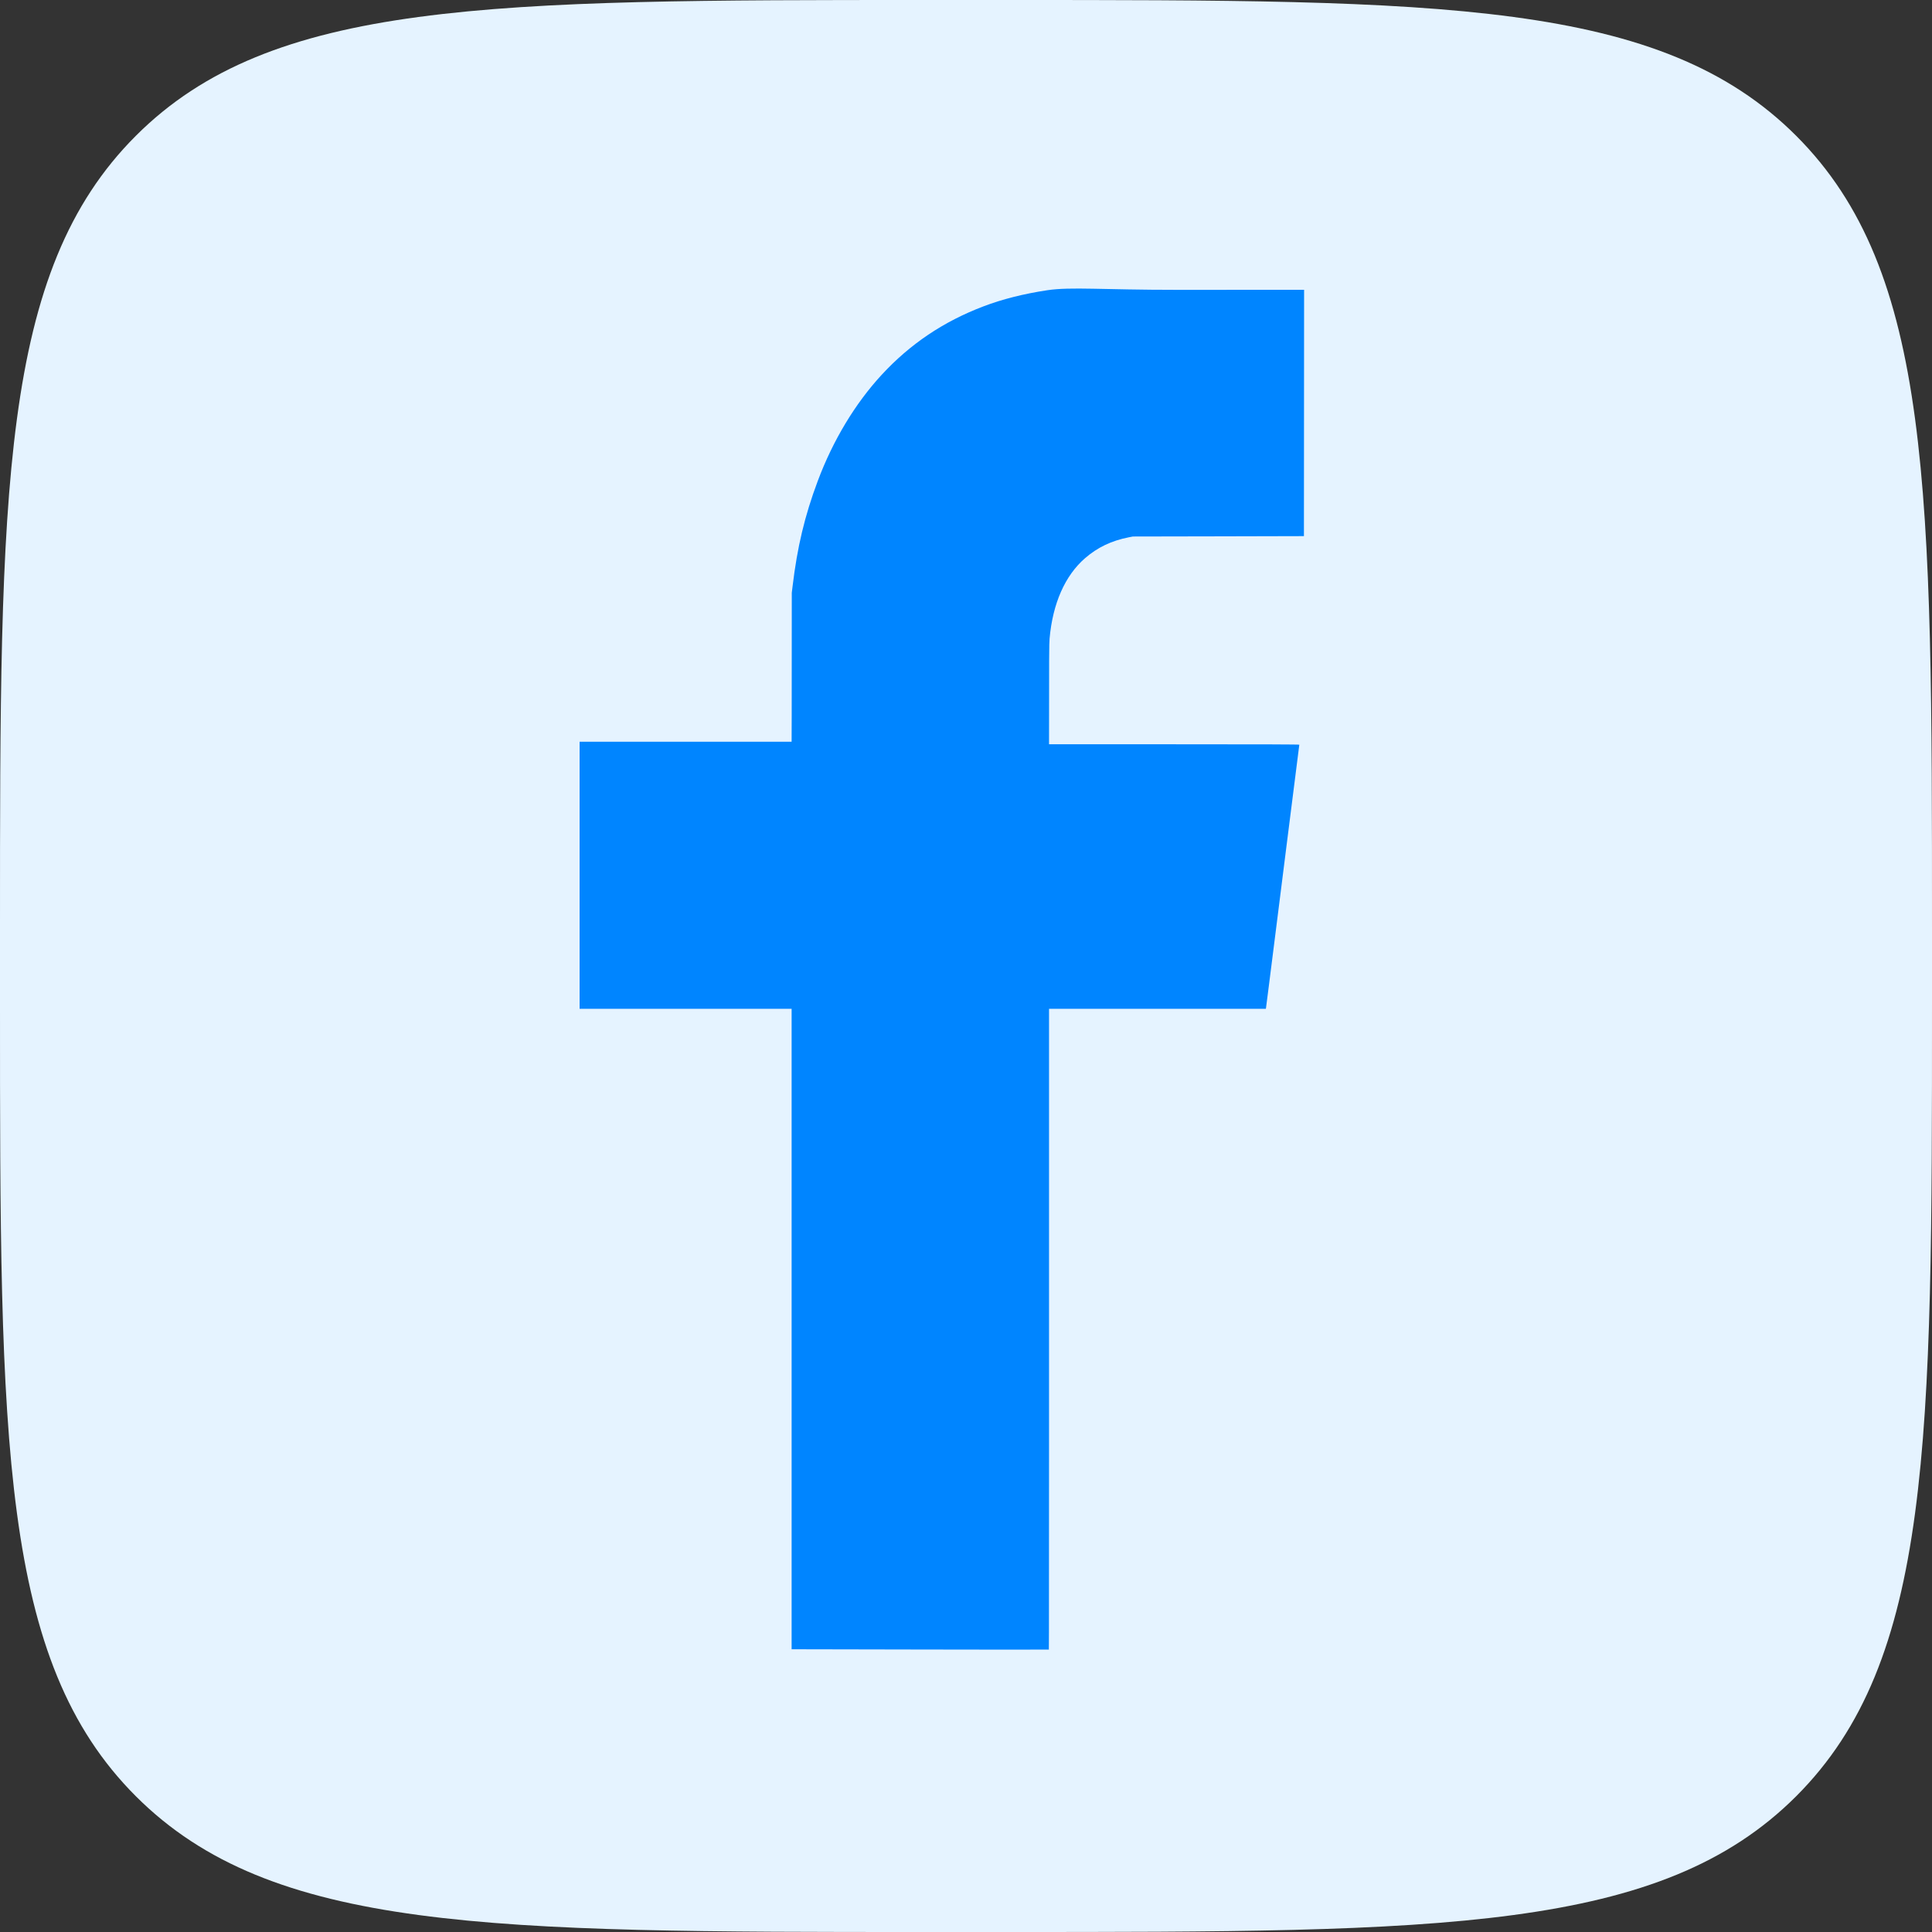
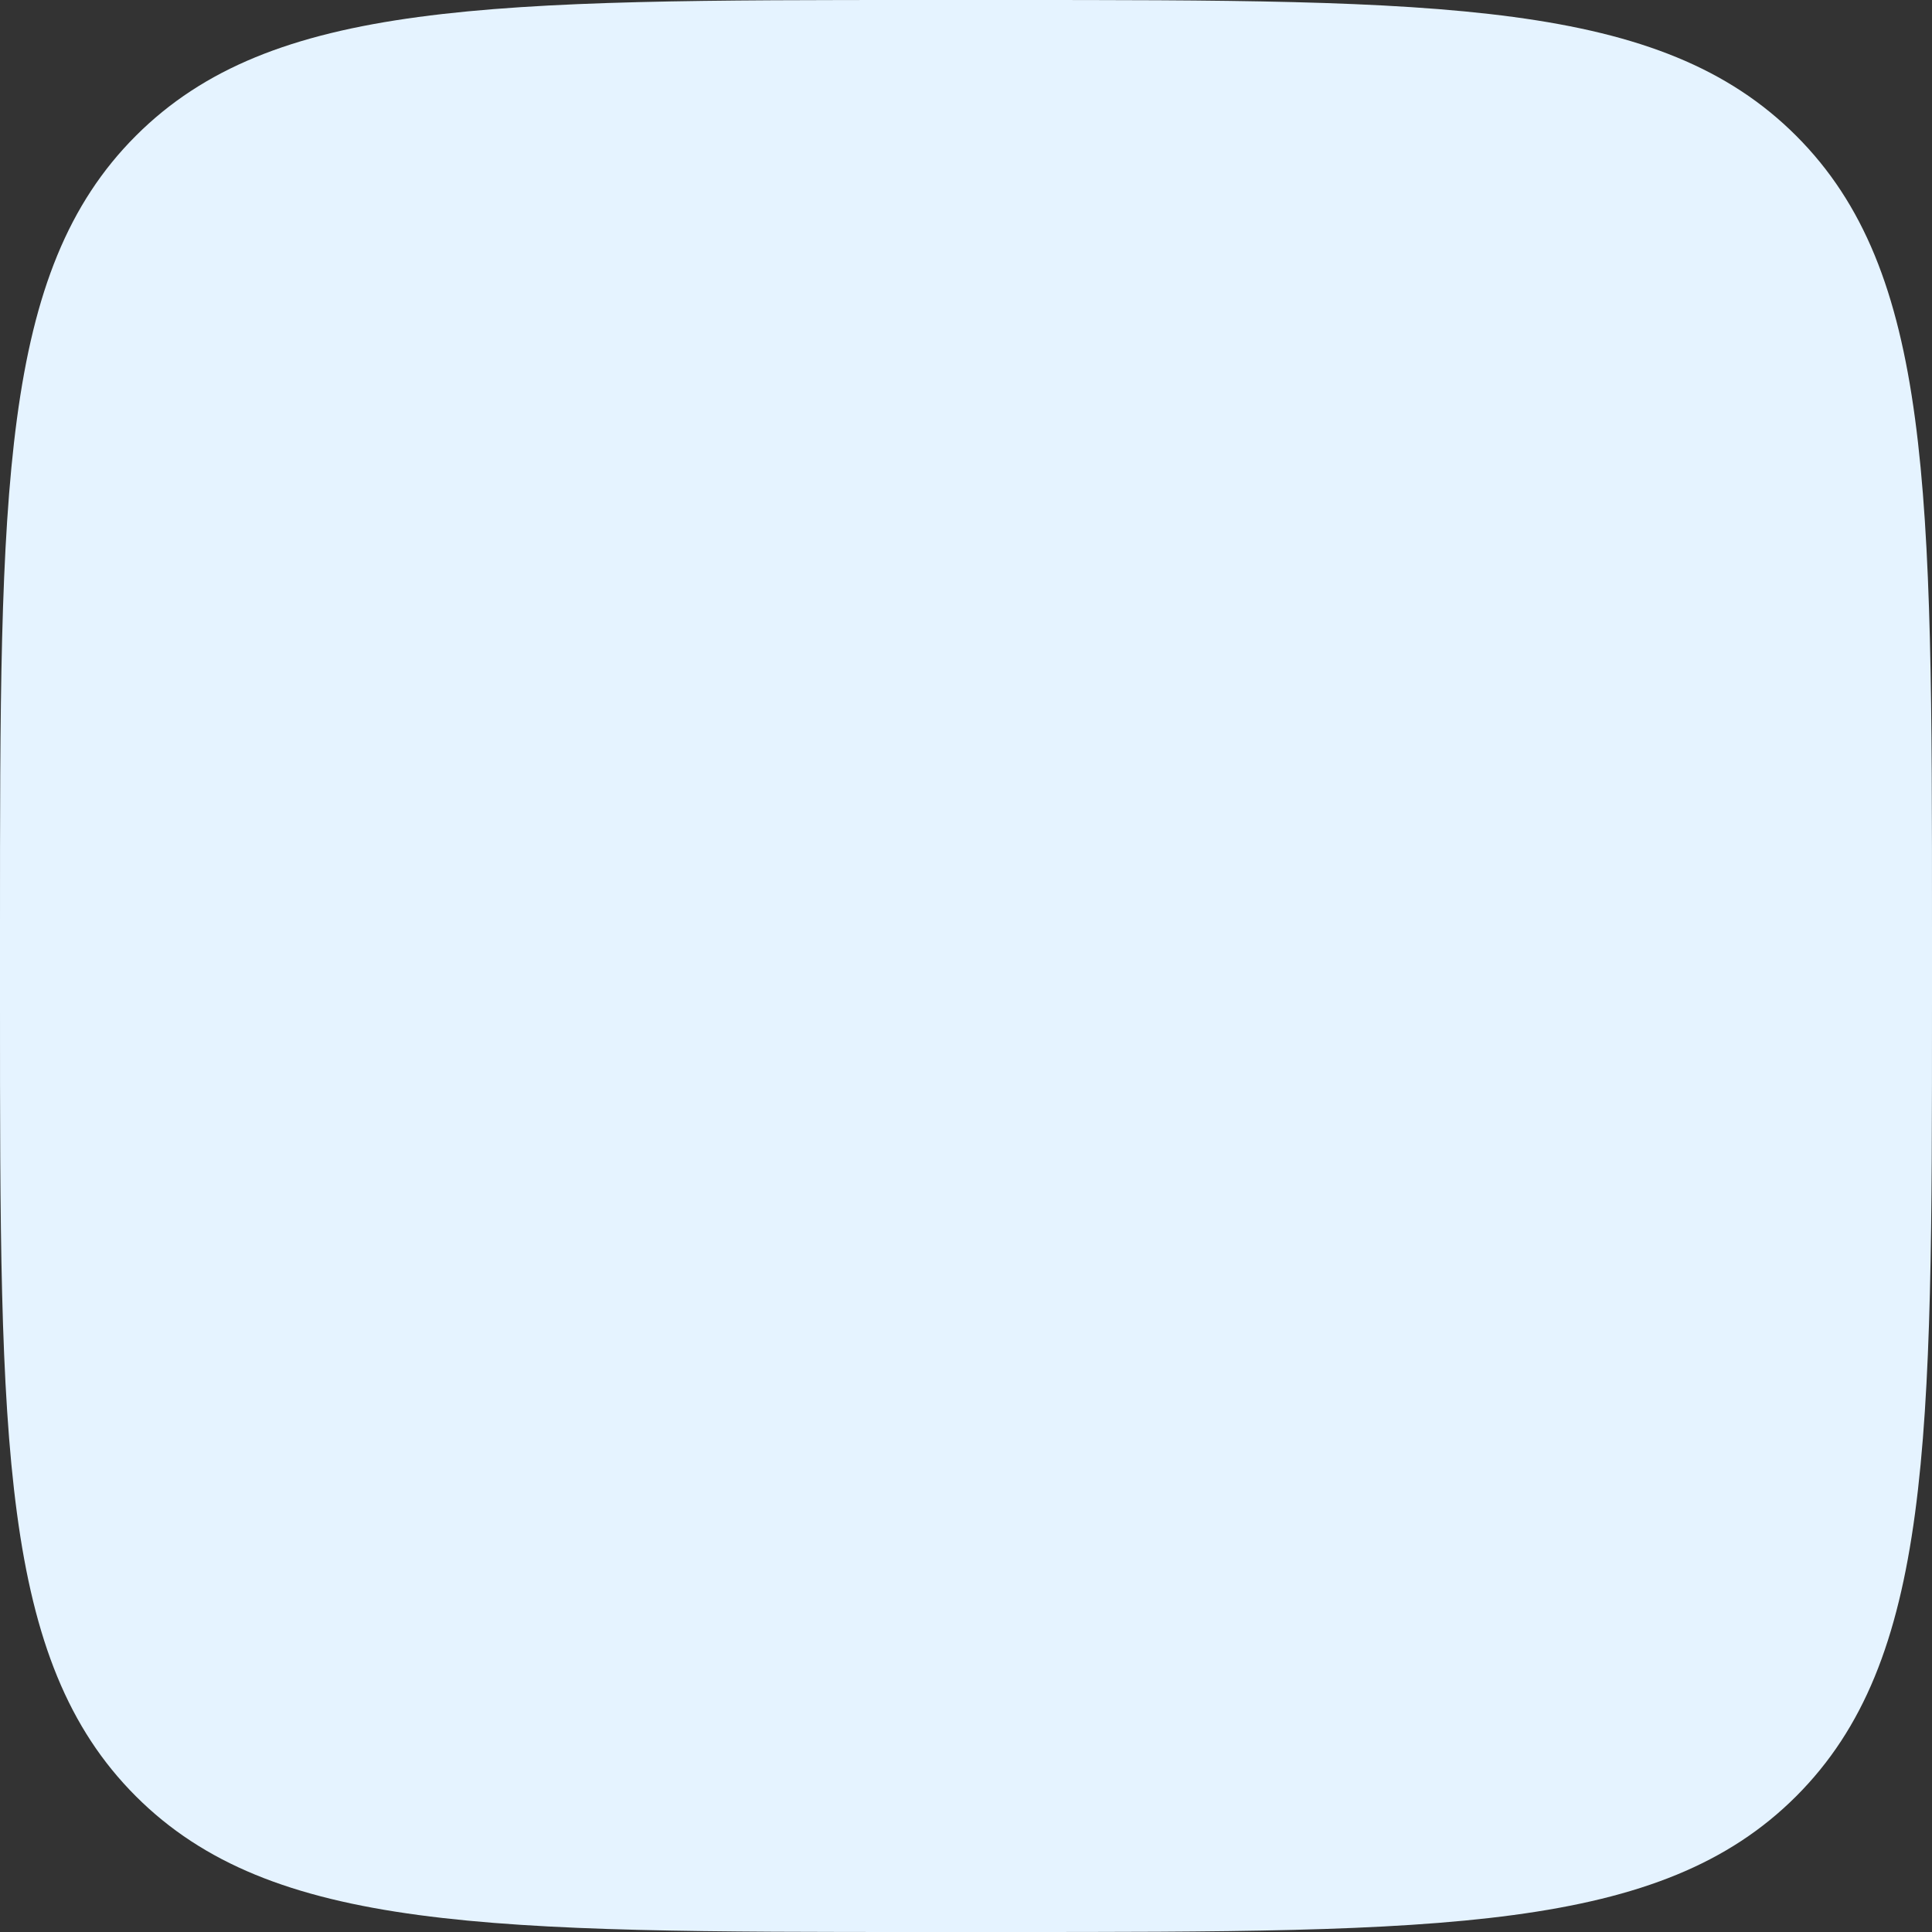
<svg xmlns="http://www.w3.org/2000/svg" width="46" height="46" viewBox="0 0 46 46" fill="none">
  <rect x="0" y="0" width="46" height="46" fill="#333333" stroke="none" />
  <path d="M0 22.08C0 11.671 0 6.467 3.234 3.234C6.467 0 11.671 0 22.08 0H23.92C34.329 0 39.533 0 42.767 3.234C46 6.467 46 11.671 46 22.08V23.92C46 34.329 46 39.533 42.767 42.767C39.533 46 34.329 46 23.92 46H22.08C11.671 46 6.467 46 3.234 42.767C0 39.533 0 34.329 0 23.92V22.08Z" fill="#E5F3FF" />
-   <path fill-rule="evenodd" clip-rule="evenodd" d="M24.937 6.91C24.378 6.994 23.862 7.124 23.414 7.295C22.464 7.656 21.673 8.188 20.994 8.922C20.362 9.606 19.832 10.485 19.47 11.453C19.16 12.281 18.983 13.022 18.871 13.959L18.852 14.112L18.85 17.036L18.848 17.66H16.324H13.8V20.84V24.019H16.324H18.848V34.519V39.268L21.905 39.274C23.586 39.278 24.965 39.278 24.97 39.275C24.974 39.272 24.977 39.747 24.977 34.52V24.019H27.558H30.139L30.143 24C30.145 23.989 30.154 23.919 30.163 23.844C30.173 23.77 30.195 23.595 30.213 23.455C30.301 22.765 30.406 21.936 30.472 21.404C30.512 21.079 30.578 20.554 30.619 20.236C30.832 18.562 30.936 17.739 30.936 17.731C30.936 17.724 30.121 17.721 27.957 17.721H24.977V17.683C24.977 15.661 24.979 15.325 24.99 15.205C25.064 14.368 25.358 13.703 25.836 13.289C26.133 13.032 26.464 12.874 26.875 12.793L26.973 12.774L29.009 12.77L31.046 12.765L31.048 9.833L31.05 6.9L28.02 6.901C26.256 6.902 25.495 6.826 24.937 6.91Z" fill="#0085FF" />
</svg>